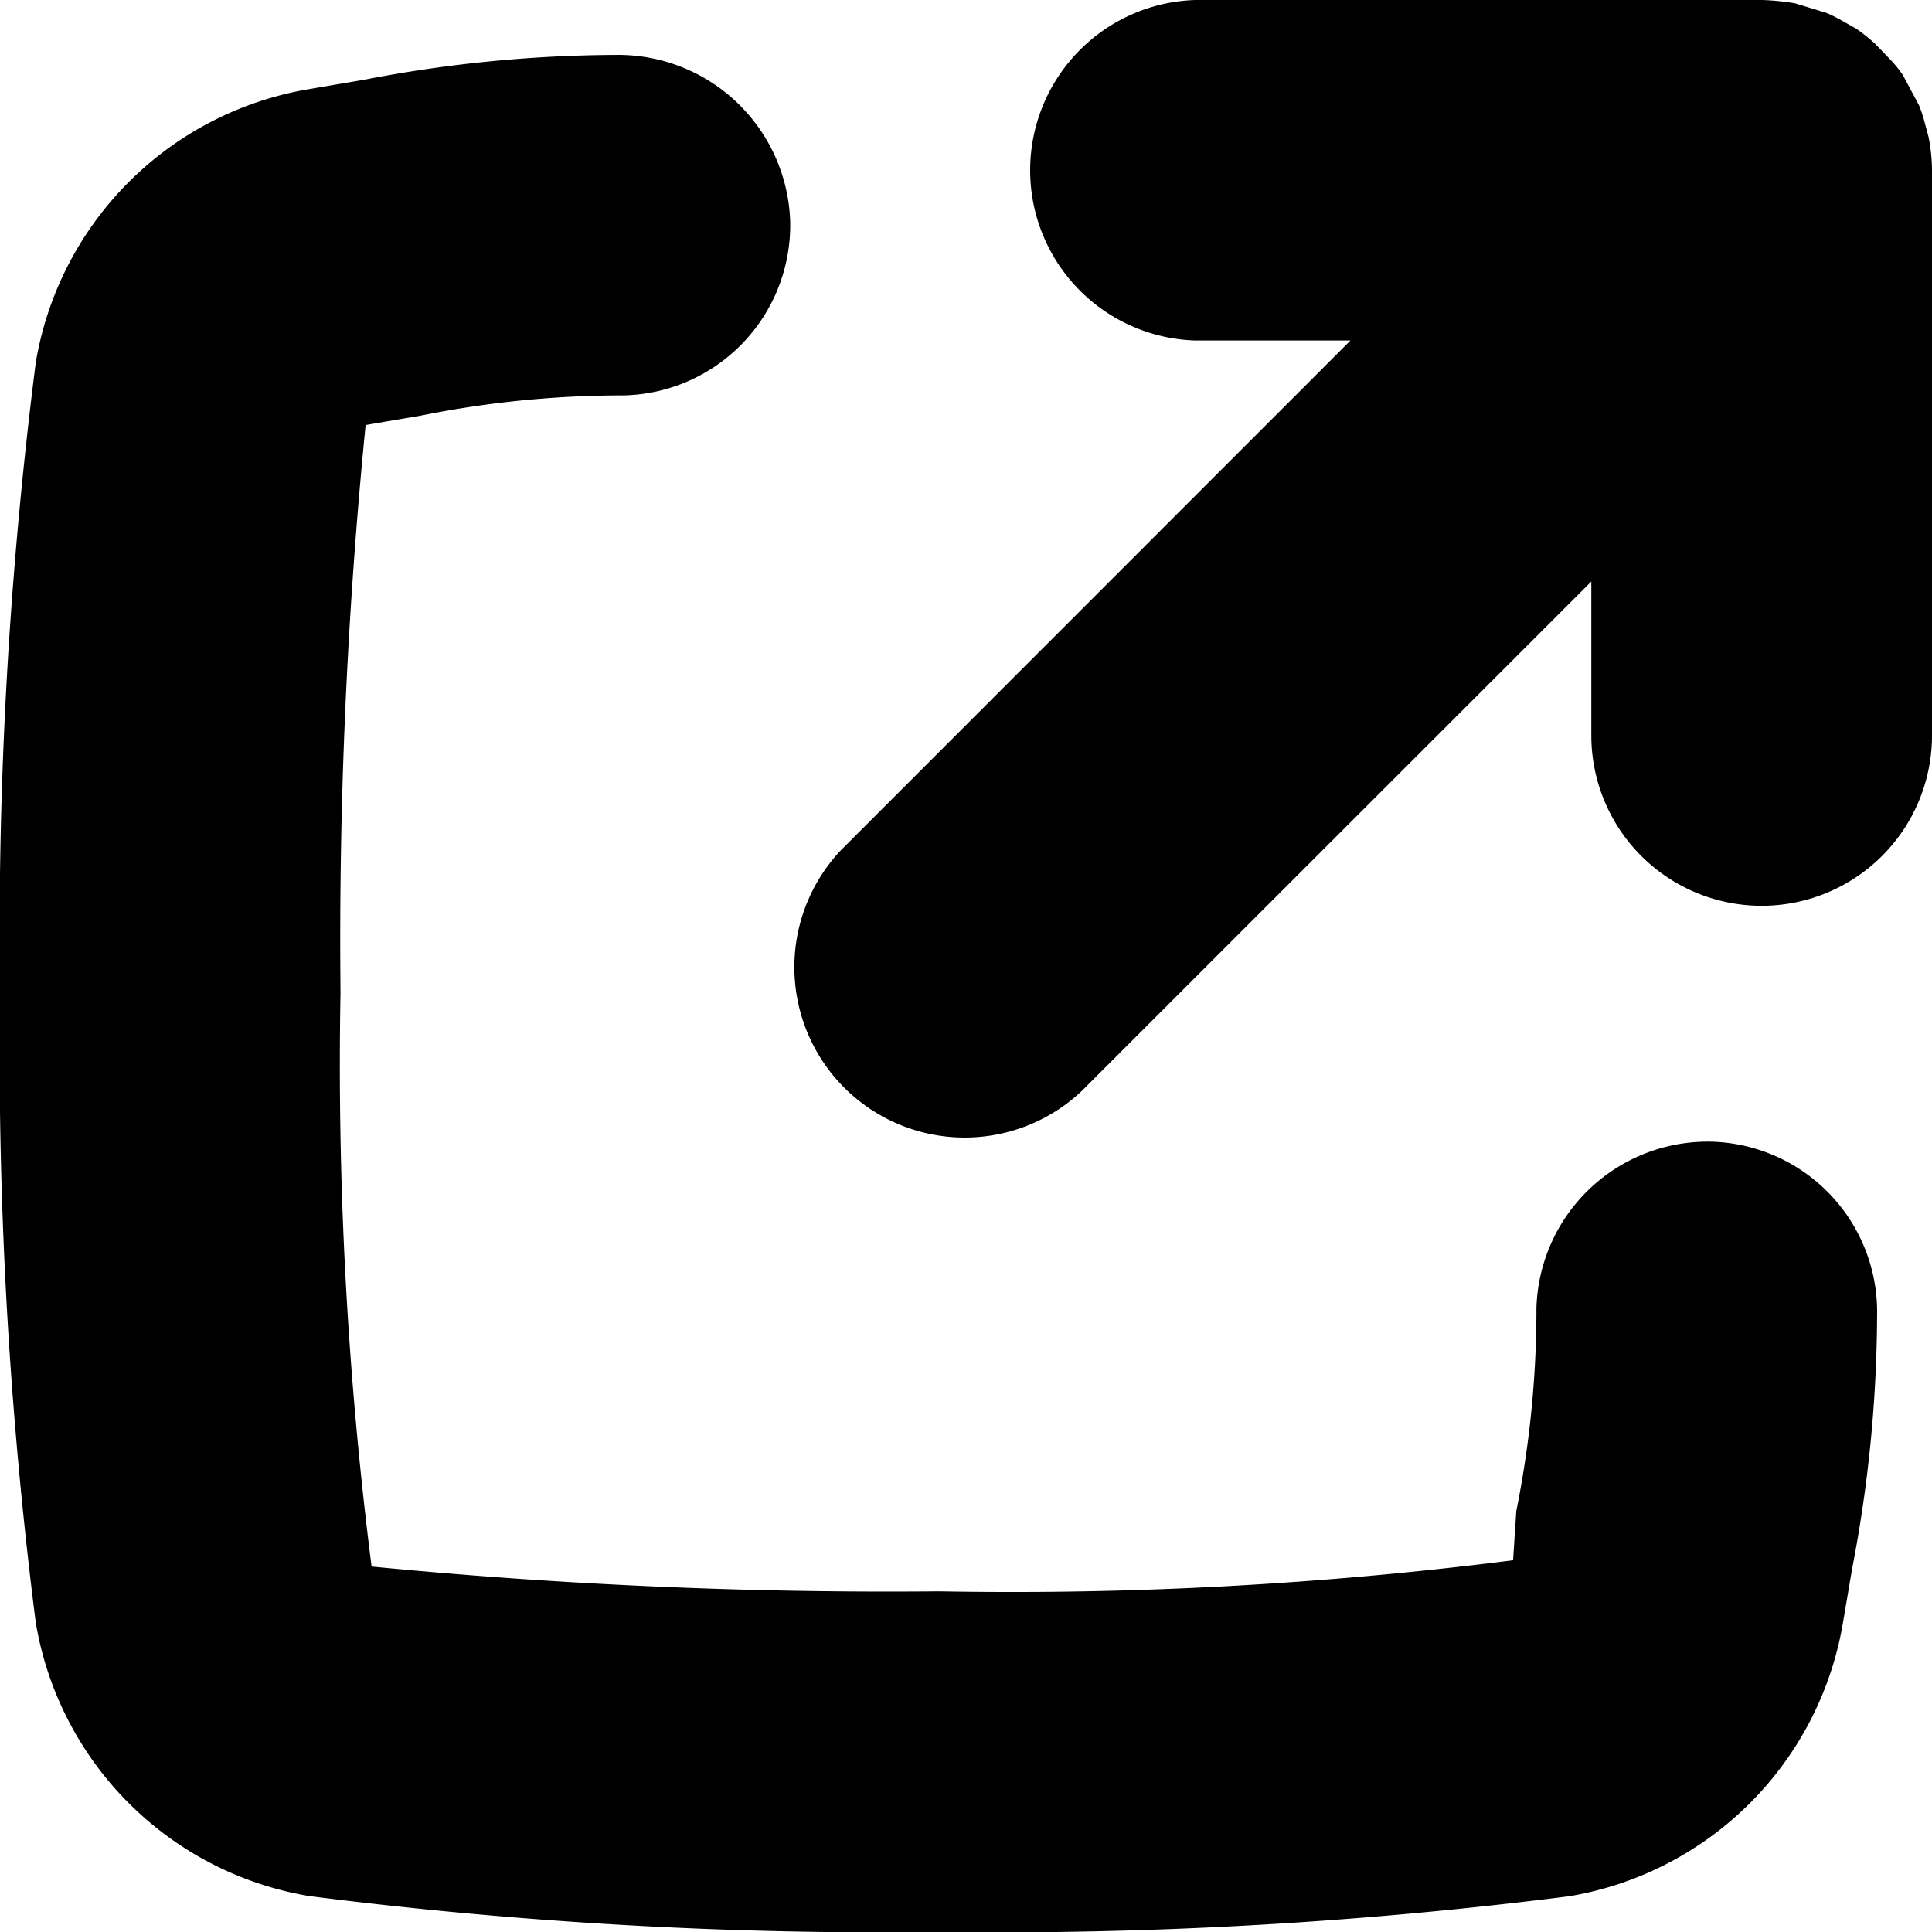
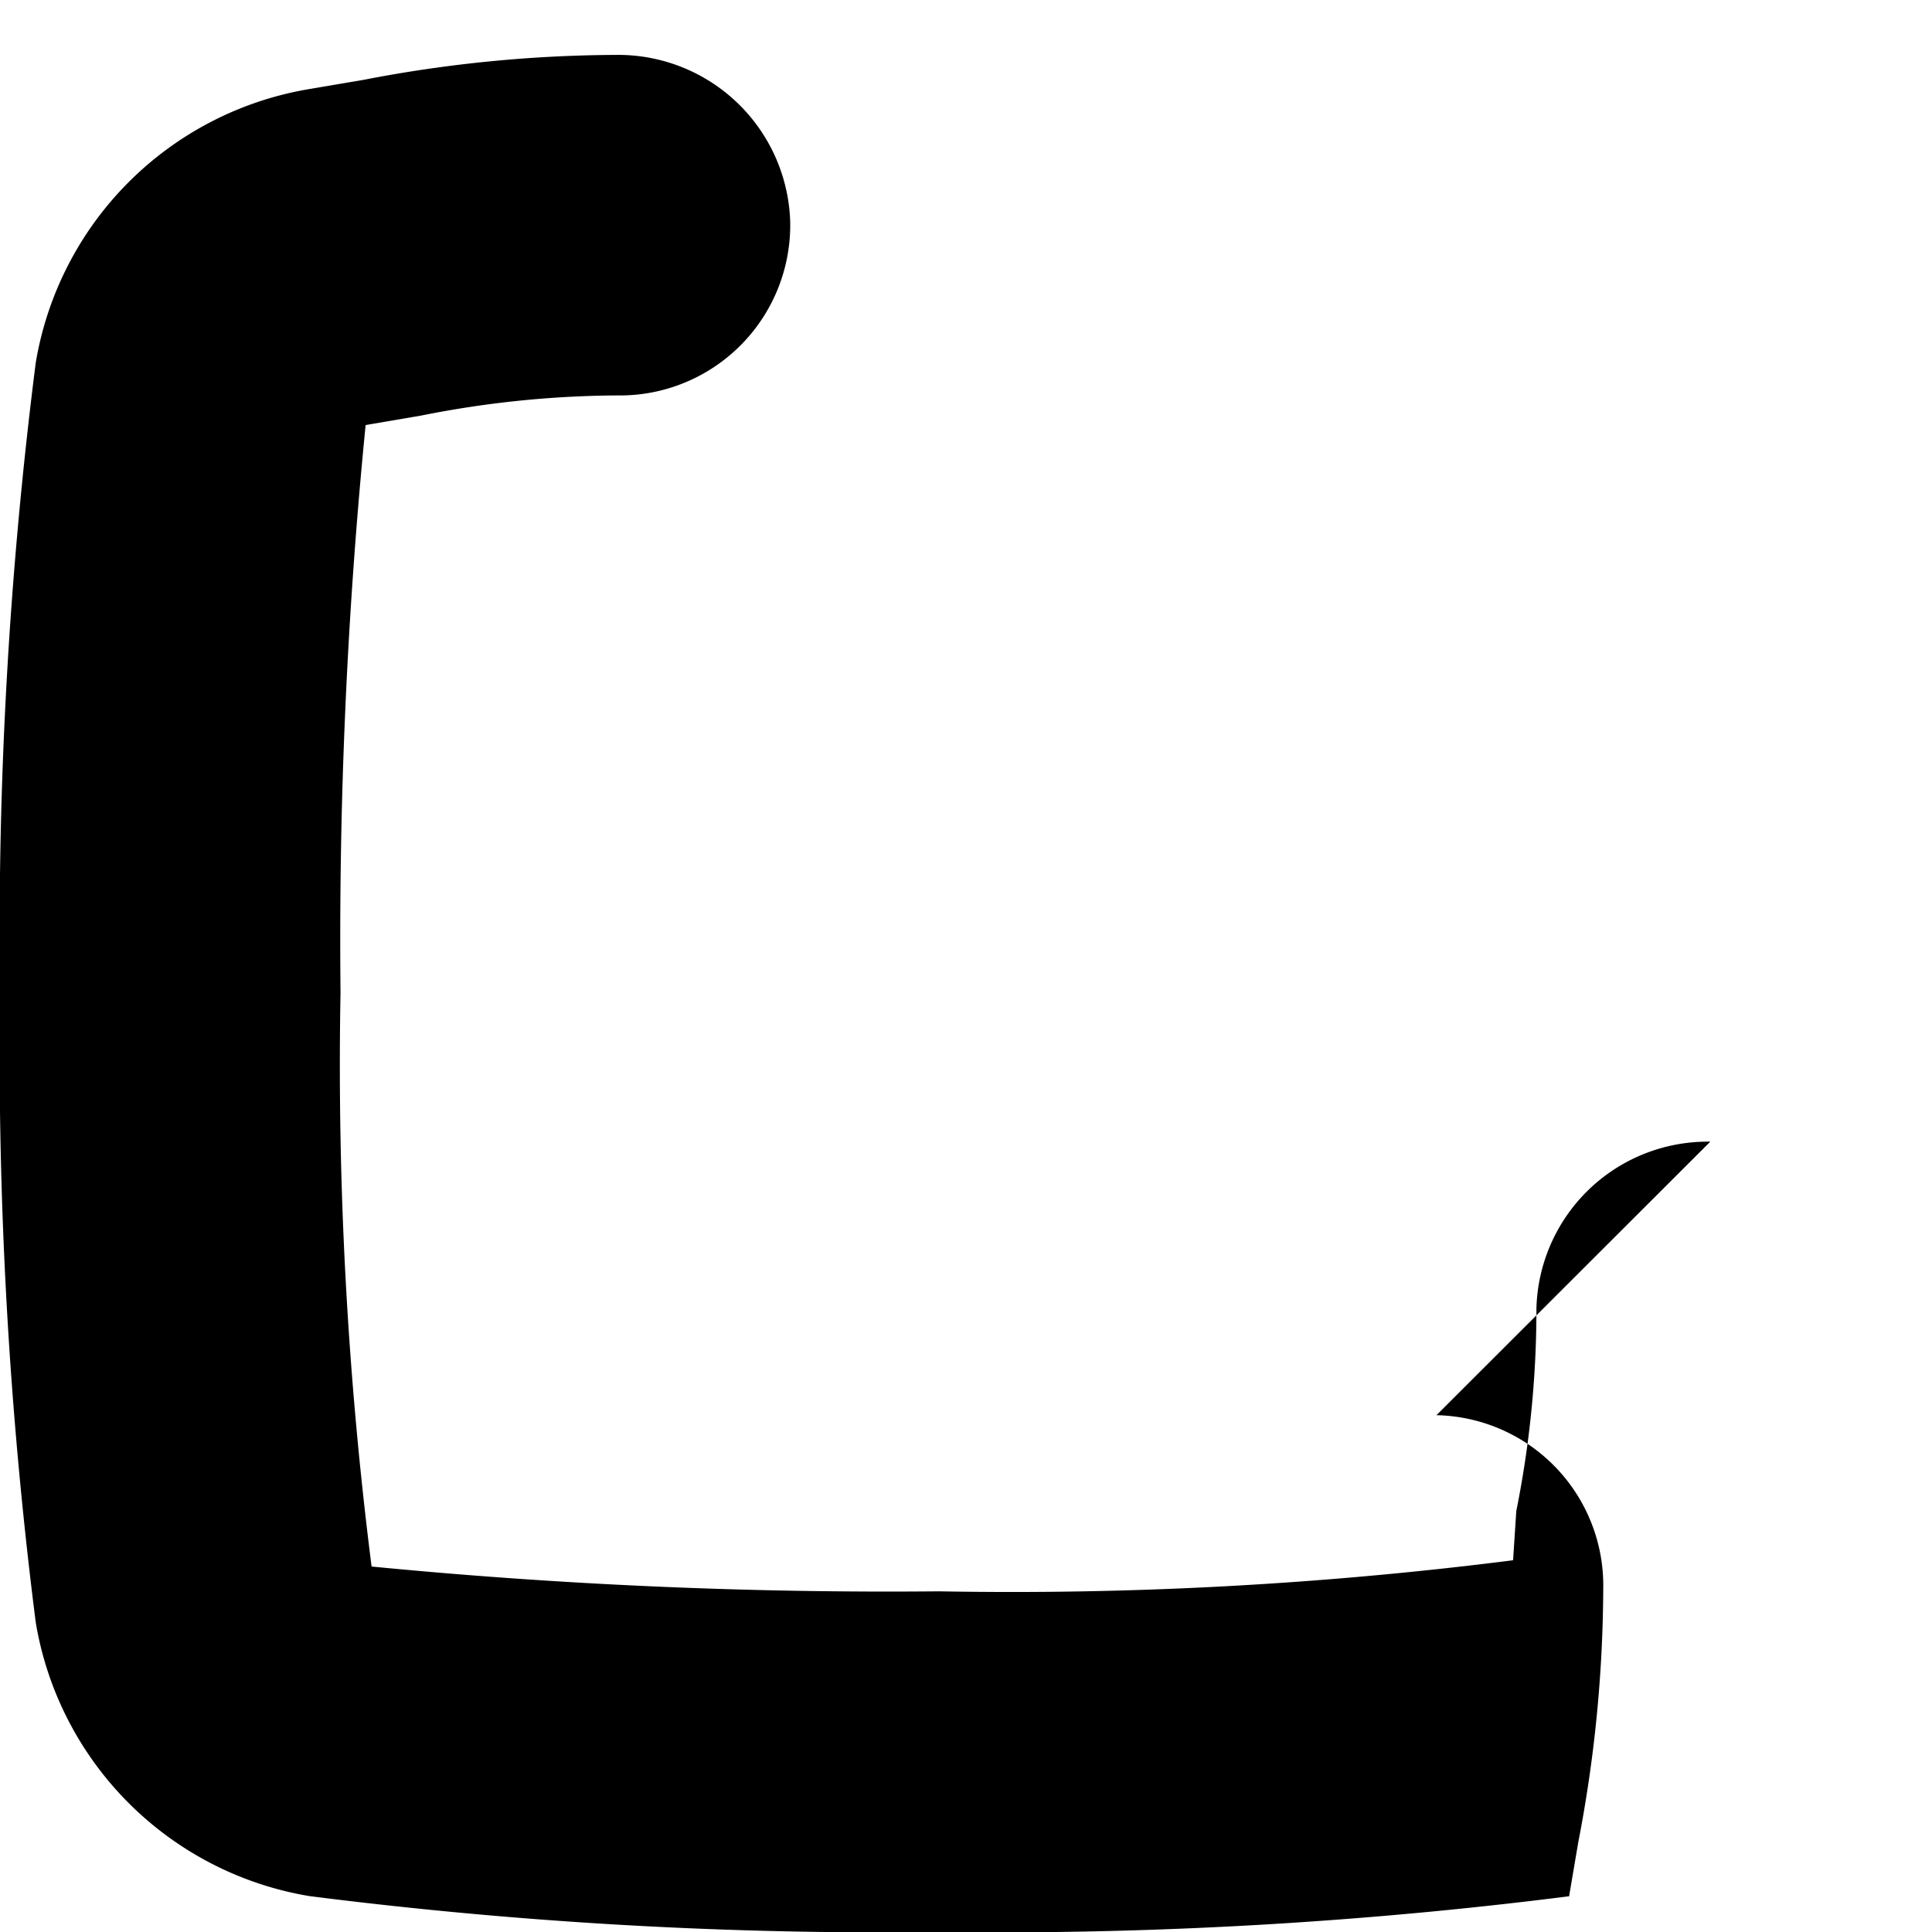
<svg xmlns="http://www.w3.org/2000/svg" width="12" height="12" viewBox="0 0 12 12">
-   <path d="M10.623,7.091h-.022A1.064,1.064,0,0,0,9.543,8.127a6.327,6.327,0,0,1-.125,1.258l-.02.306a24.655,24.655,0,0,1-3.564.193,33.105,33.105,0,0,1-3.526-.154,24.721,24.721,0,0,1-.193-3.565A32.401,32.401,0,0,1,2.271,2.64L2.617,2.581a6.341,6.341,0,0,1,1.256-.125A1.058,1.058,0,0,0,4.908,1.376,1.069,1.069,0,0,0,3.828.341,8.379,8.379,0,0,0,2.258.496l-.336.057A2.069,2.069,0,0,0,.222,2.253,28.105,28.105,0,0,0,0,6.165a28.094,28.094,0,0,0,.222,3.912,2.068,2.068,0,0,0,1.7,1.7A28.197,28.197,0,0,0,5.834,12,28.188,28.188,0,0,0,9.746,11.778a2.071,2.071,0,0,0,1.701-1.699l.057-.336a8.41,8.41,0,0,0,.155-1.572,1.058,1.058,0,0,0-1.036-1.08Z" />
-   <path d="M11.978.848,11.953.755a.849.849,0,0,0-.034-.102L11.82.468A.682.682,0,0,0,11.742.371L11.648.273a1.093,1.093,0,0,0-.119-.095L11.437.126a.884.884,0,0,0-.093-.046l-.193-.059A1.437,1.437,0,0,0,10.942,0H7.424a1.058,1.058,0,0,0,0,2.115h.964L5.221,5.283A1.058,1.058,0,0,0,6.716,6.779L9.884,3.612v.956A1.058,1.058,0,0,0,12,4.568V1.058A1.056,1.056,0,0,0,11.978.848Z" />
+   <path d="M10.623,7.091h-.022A1.064,1.064,0,0,0,9.543,8.127a6.327,6.327,0,0,1-.125,1.258l-.02.306a24.655,24.655,0,0,1-3.564.193,33.105,33.105,0,0,1-3.526-.154,24.721,24.721,0,0,1-.193-3.565A32.401,32.401,0,0,1,2.271,2.64L2.617,2.581a6.341,6.341,0,0,1,1.256-.125A1.058,1.058,0,0,0,4.908,1.376,1.069,1.069,0,0,0,3.828.341,8.379,8.379,0,0,0,2.258.496l-.336.057A2.069,2.069,0,0,0,.222,2.253,28.105,28.105,0,0,0,0,6.165a28.094,28.094,0,0,0,.222,3.912,2.068,2.068,0,0,0,1.7,1.7A28.197,28.197,0,0,0,5.834,12,28.188,28.188,0,0,0,9.746,11.778l.057-.336a8.41,8.41,0,0,0,.155-1.572,1.058,1.058,0,0,0-1.036-1.08Z" />
</svg>